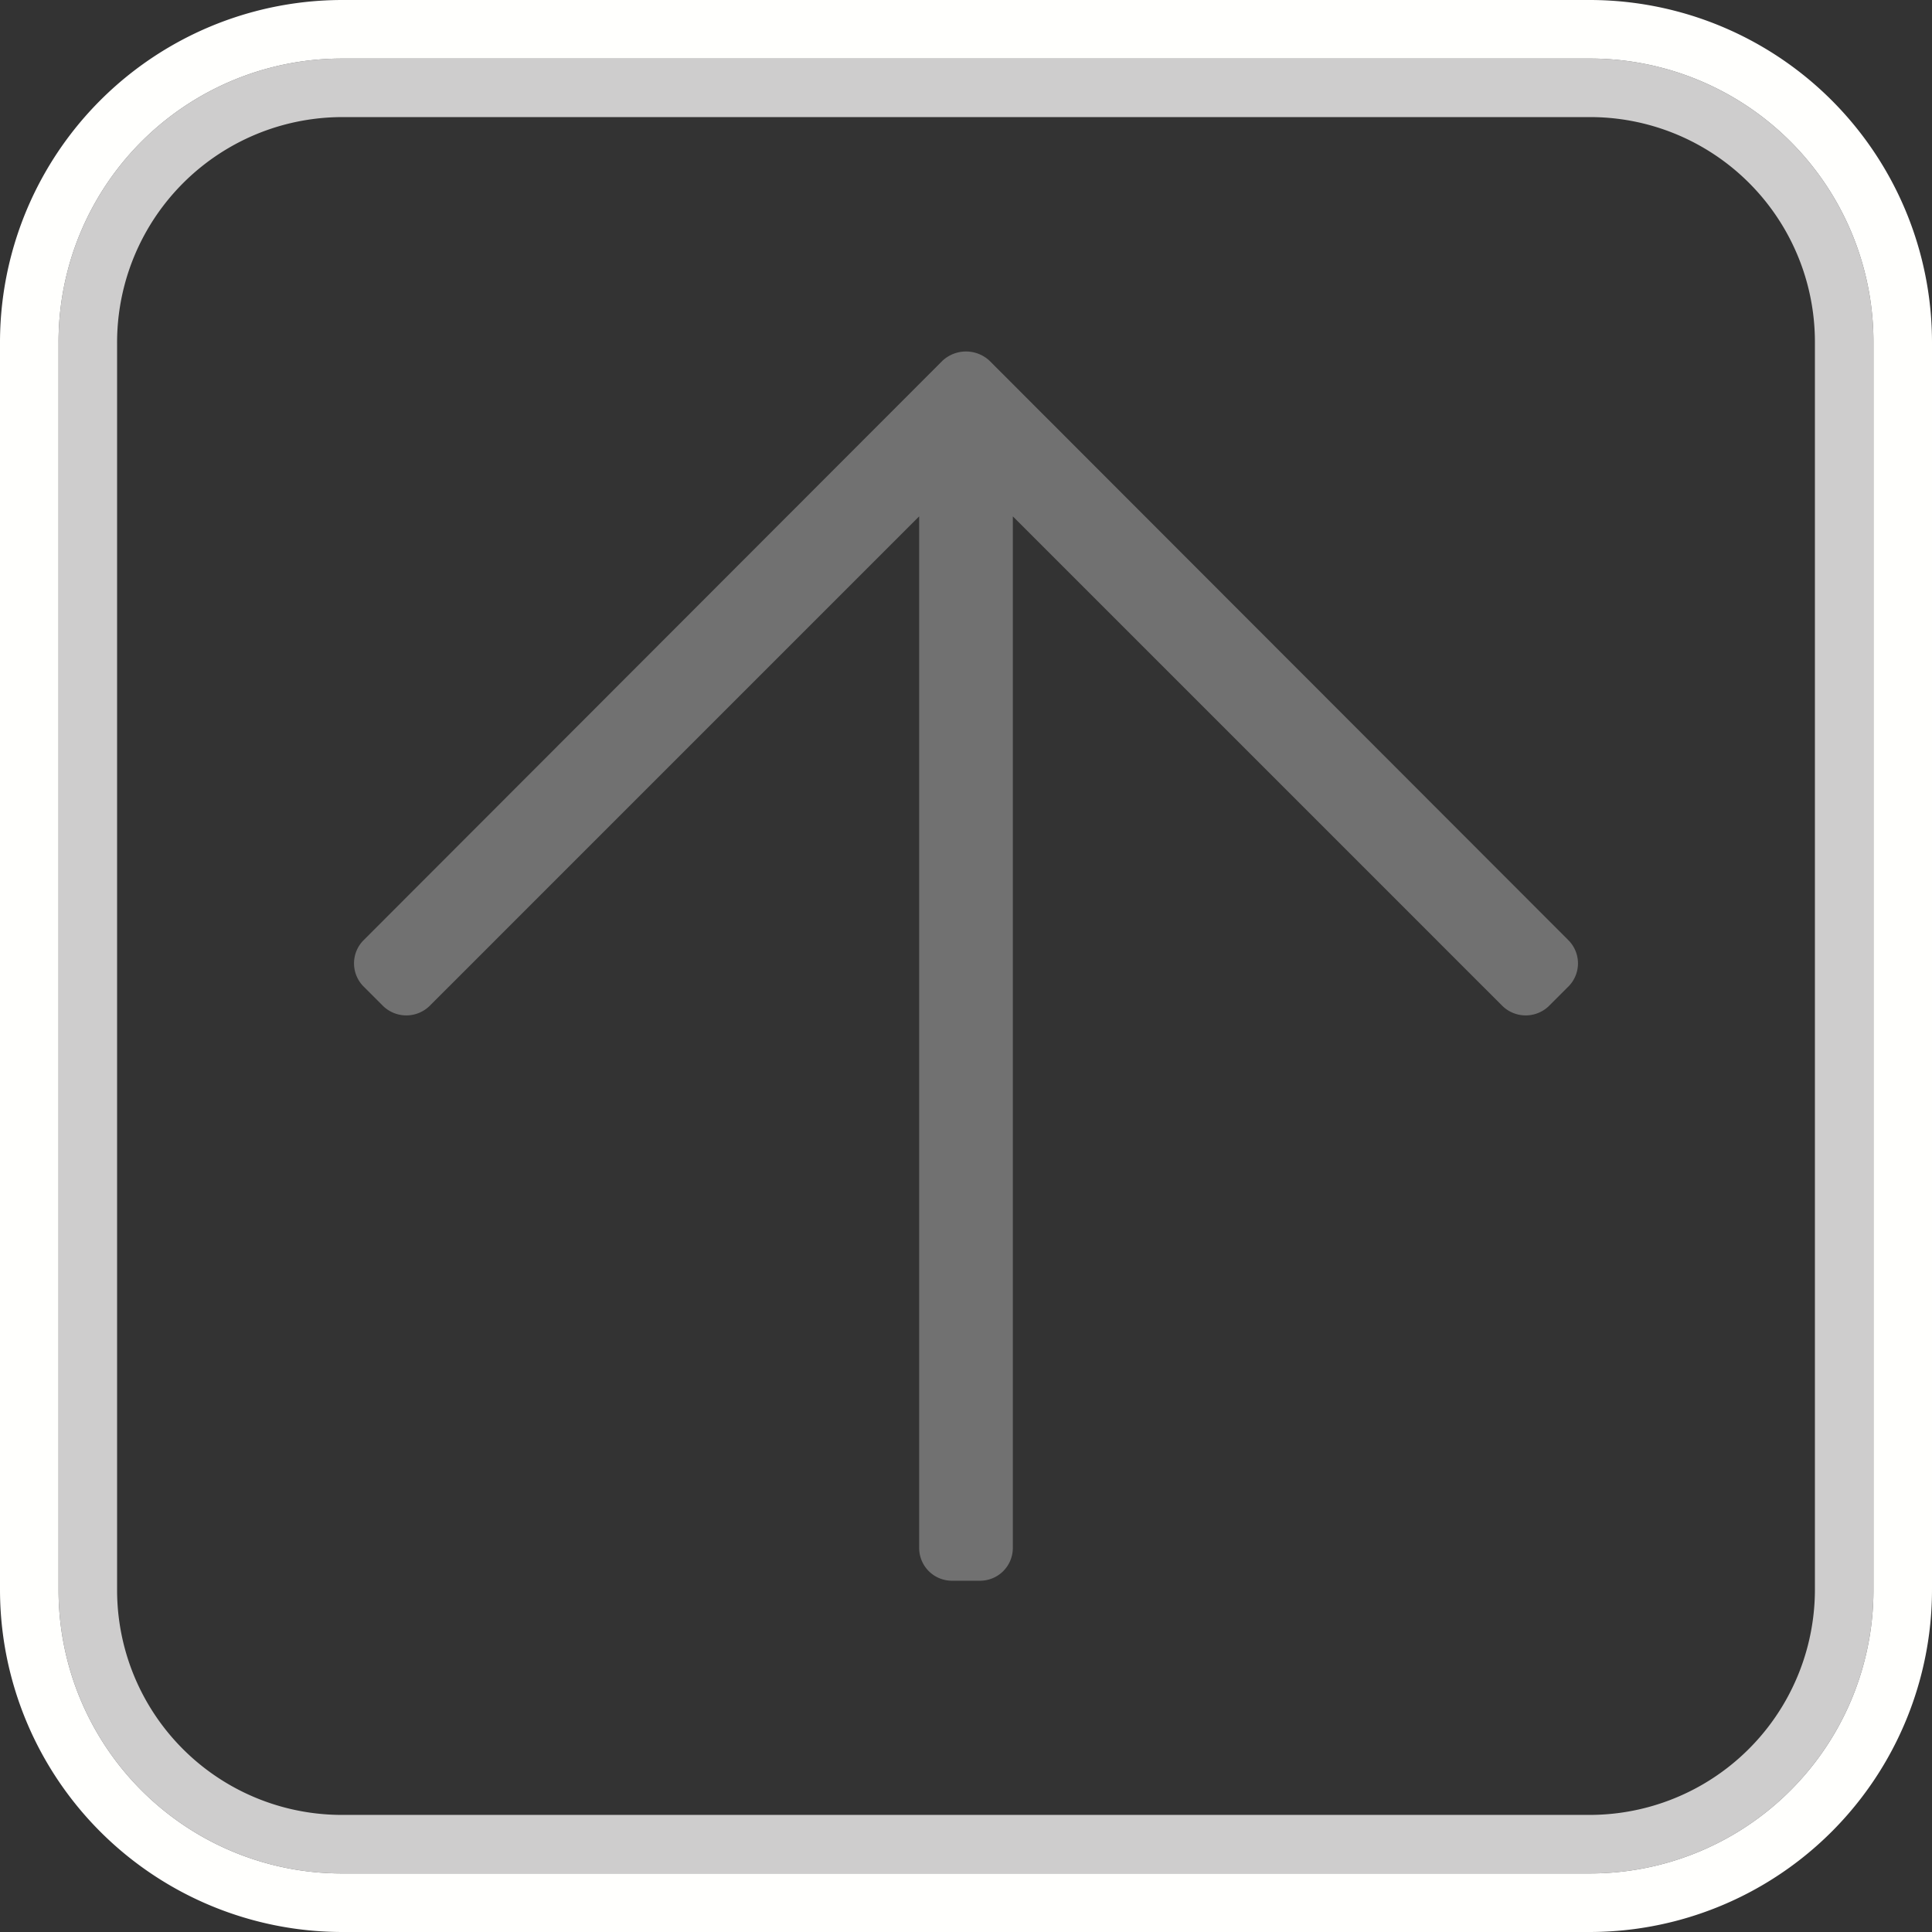
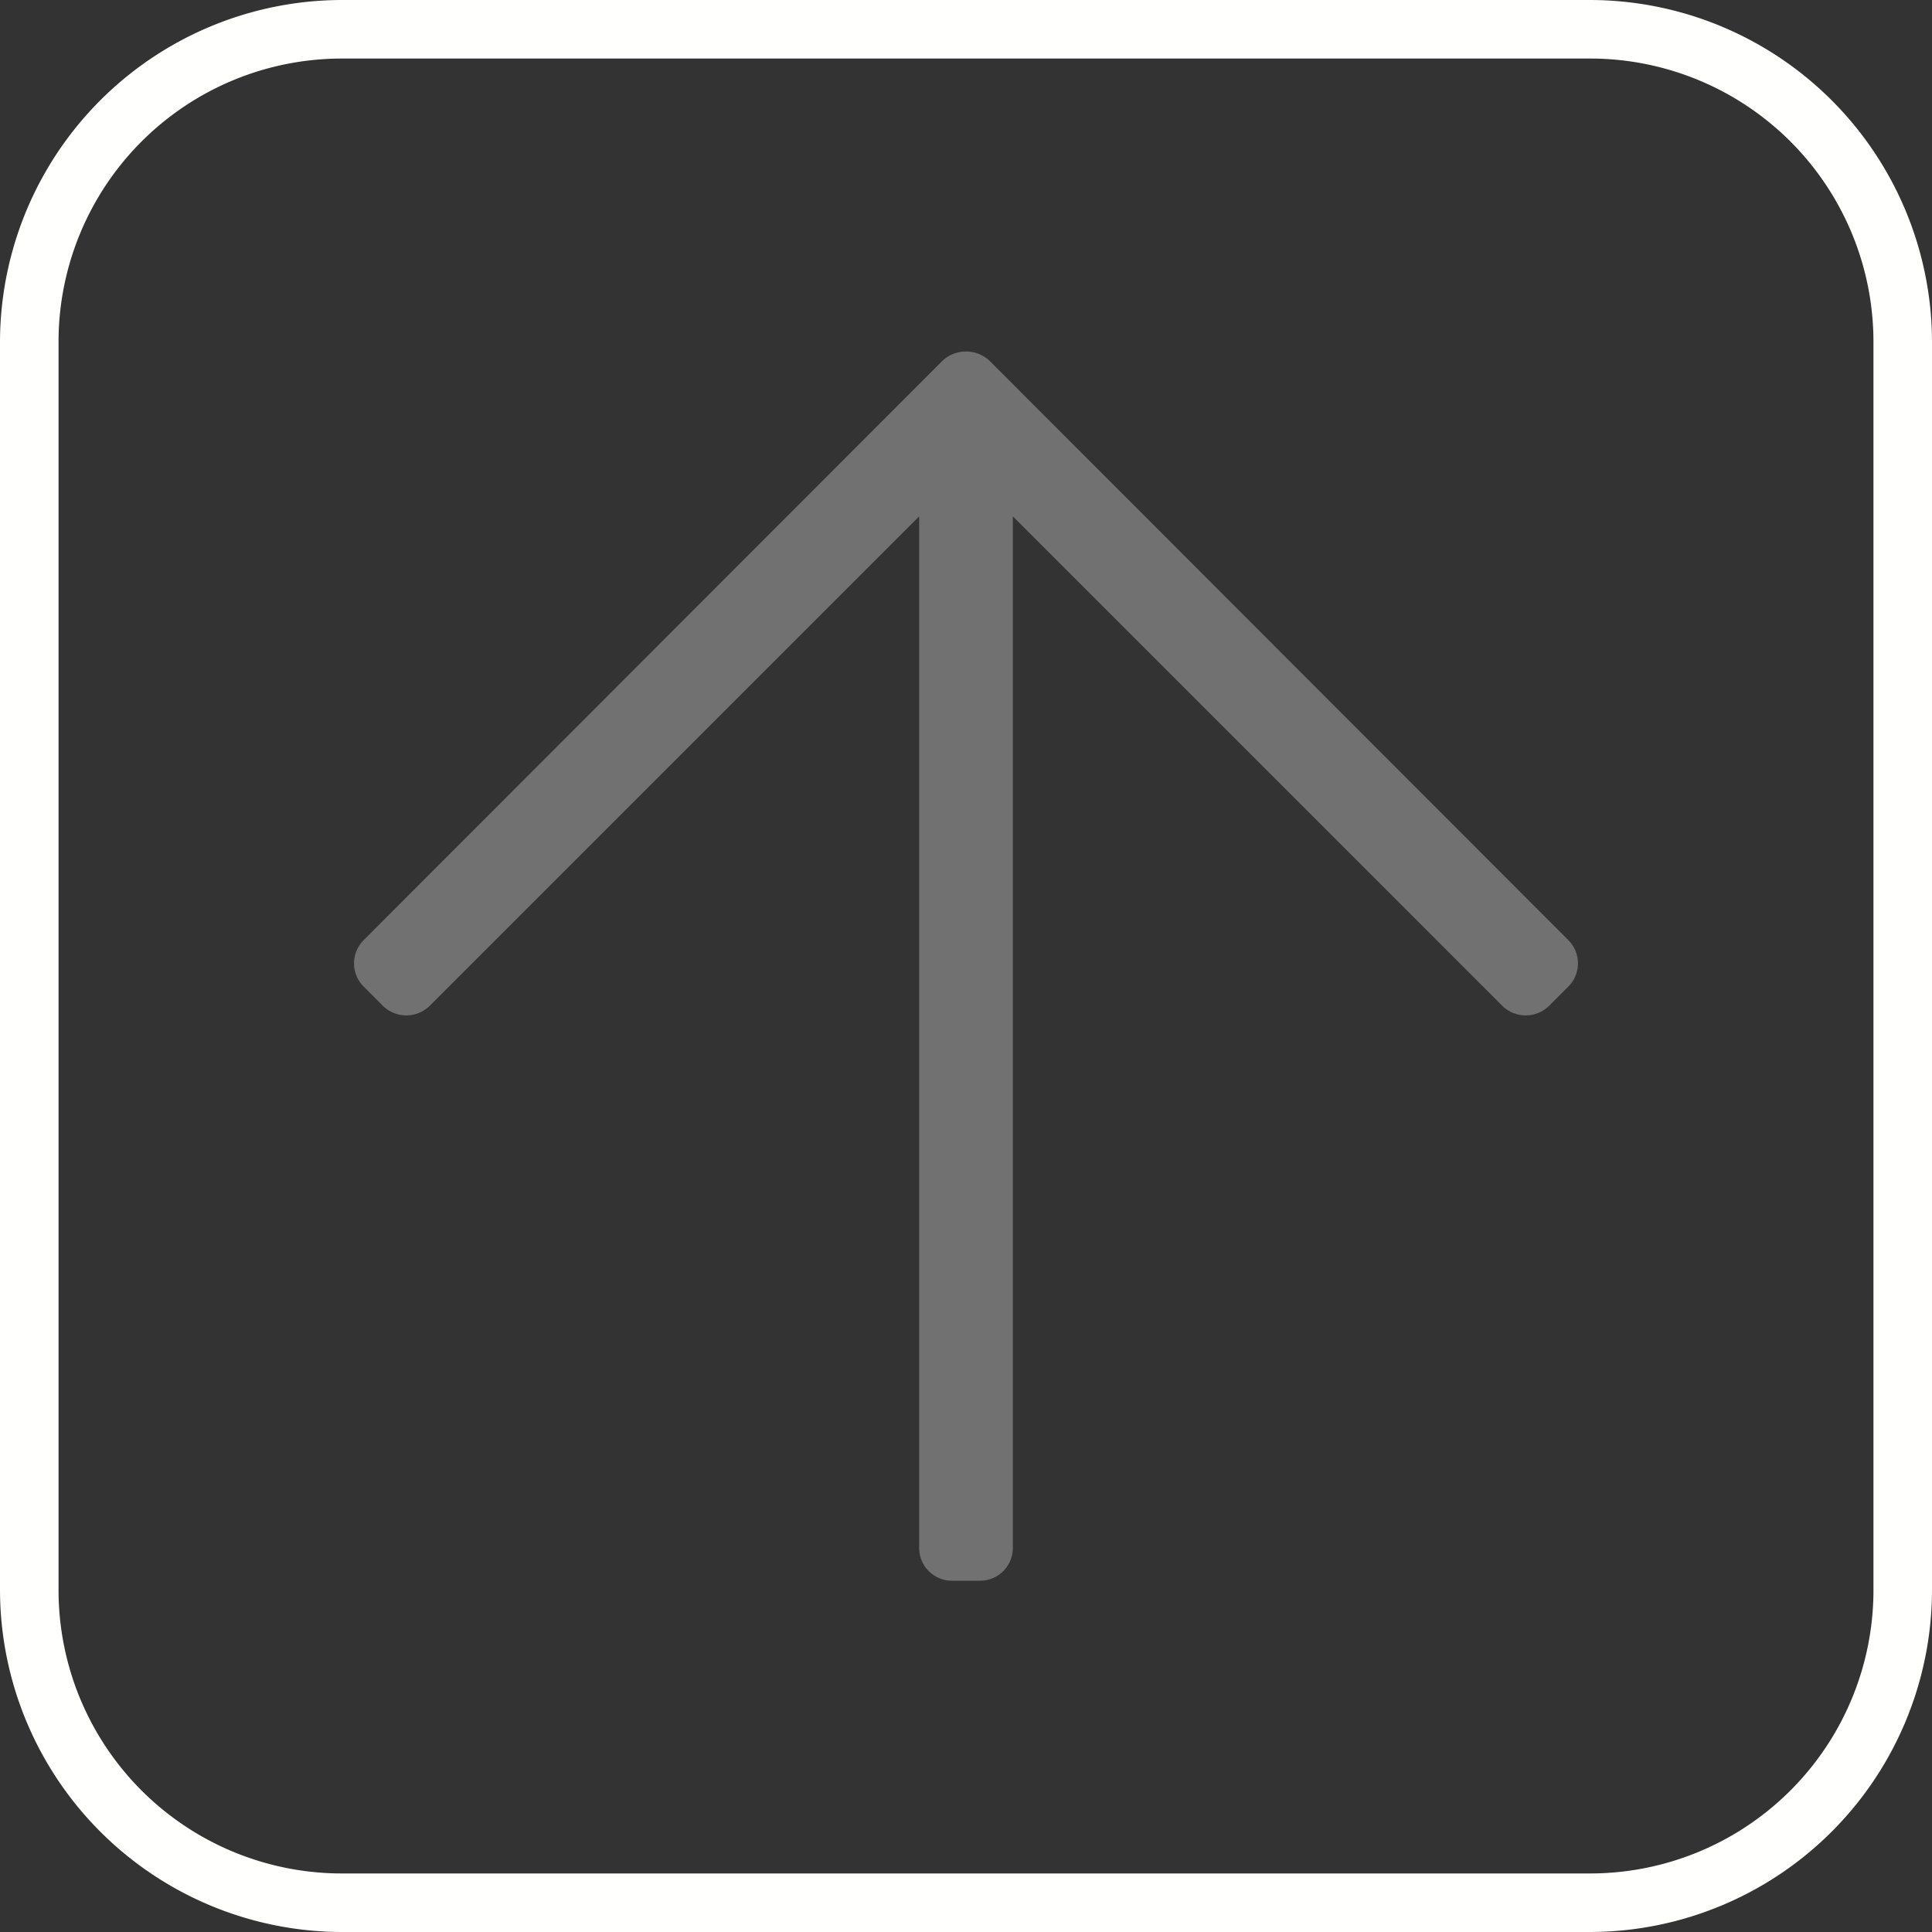
<svg xmlns="http://www.w3.org/2000/svg" id="Layer_1" data-name="Layer 1" viewBox="0 0 33 33">
  <rect x="0" y="0" width="33" height="33" fill="#333333" stroke="none" />
  <defs>
    <style>.cls-1{fill:#cecdcd;}.cls-2{fill:#fffffd;}.cls-3{fill:#717171;}</style>
  </defs>
  <title>high_to_low</title>
-   <path class="cls-1" d="M27.14,2A3.84,3.84,0,0,1,31,5.84l0,21.29A3.85,3.85,0,0,1,27.16,31L5.86,31A3.84,3.84,0,0,1,2,27.16L2,5.87A3.85,3.85,0,0,1,5.84,2L27.13,2h0m0-1h0L5.84,1A4.84,4.84,0,0,0,1,5.87L1,27.16A4.84,4.84,0,0,0,5.86,32h0l21.29,0A4.84,4.84,0,0,0,32,27.13L32,5.84A4.84,4.84,0,0,0,27.14,1Z" />
  <path class="cls-2" d="M27.14,1A4.84,4.84,0,0,1,32,5.84l0,21.29A4.84,4.84,0,0,1,27.16,32L5.87,32h0A4.84,4.84,0,0,1,1,27.16L1,5.87A4.84,4.84,0,0,1,5.84,1L27.13,1h0m0-1h0L5.84,0A5.85,5.85,0,0,0,0,5.87L0,27.16A5.85,5.85,0,0,0,5.86,33l21.3,0A5.85,5.85,0,0,0,33,27.13L33,5.84A5.85,5.85,0,0,0,27.14,0Z" />
  <path class="cls-3" d="M6.21,16.85l.33.33a.57.57,0,0,0,.8,0L15.7,8.82V26.44a.56.56,0,0,0,.57.56h.46a.56.56,0,0,0,.57-.56V8.82l8.36,8.36a.57.57,0,0,0,.8,0l.33-.33a.56.56,0,0,0,0-.79L16.9,6.16a.59.59,0,0,0-.8,0l-9.89,9.9a.56.56,0,0,0,0,.79Z" />
</svg>